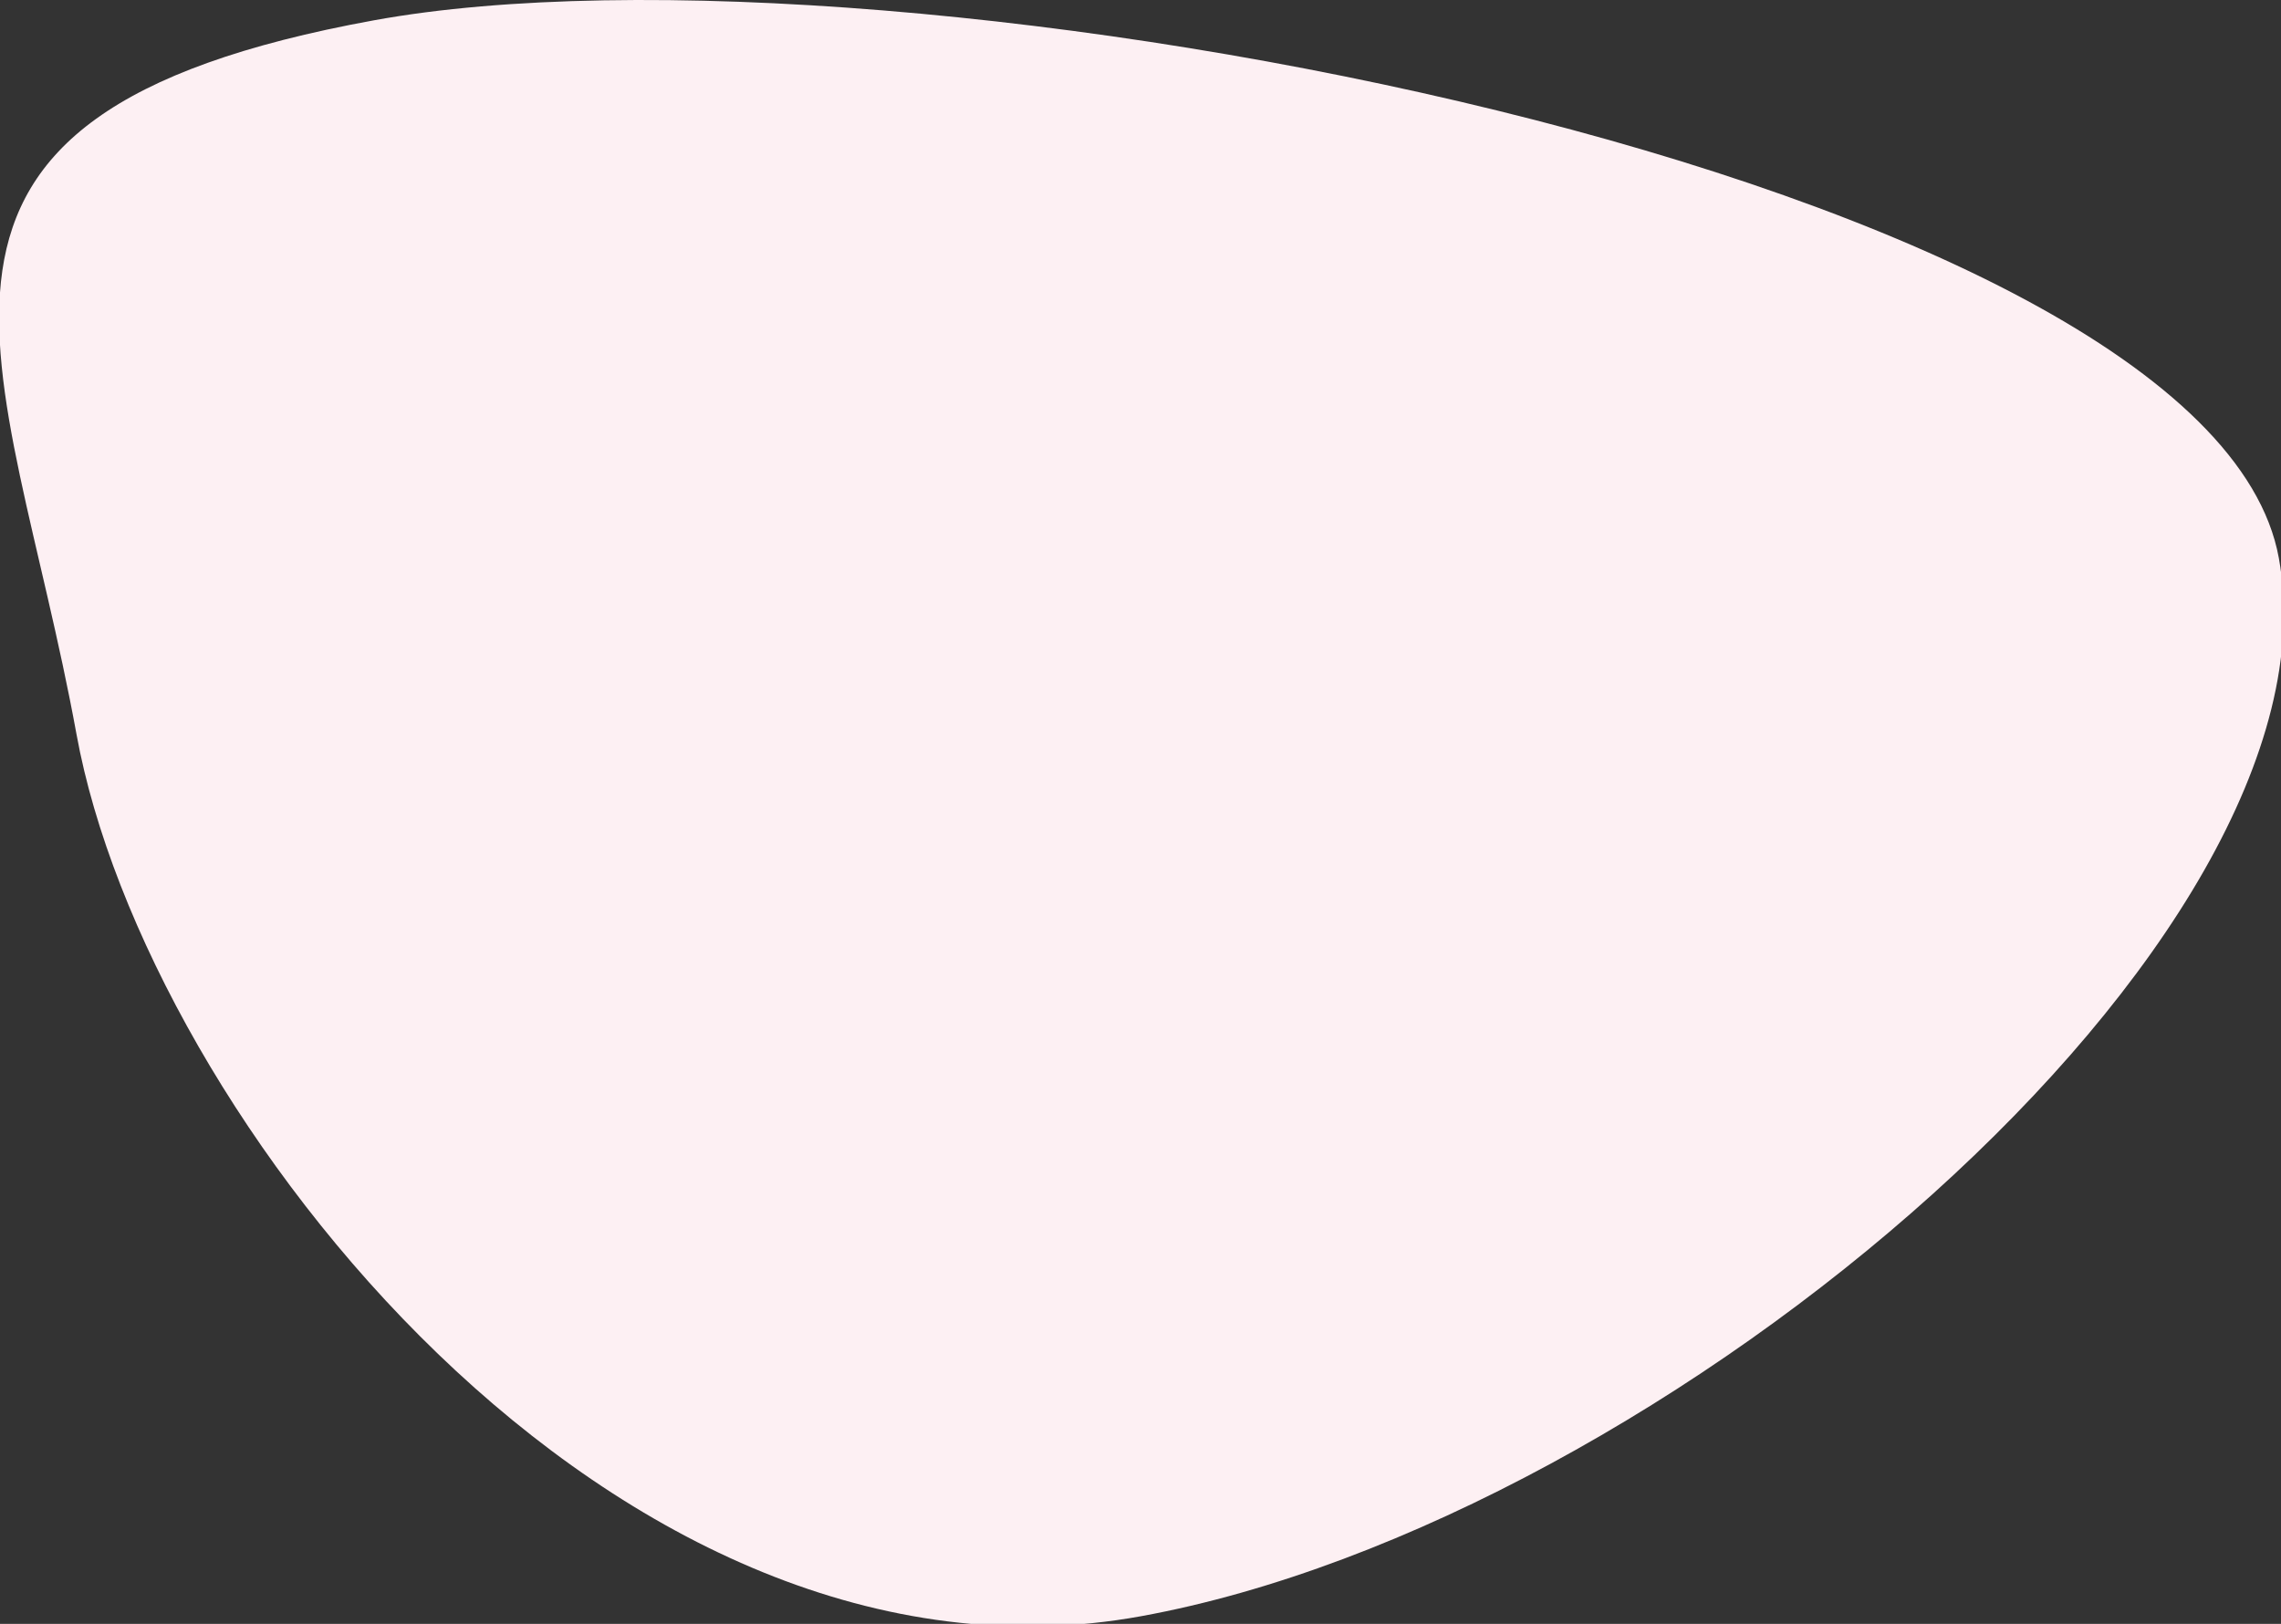
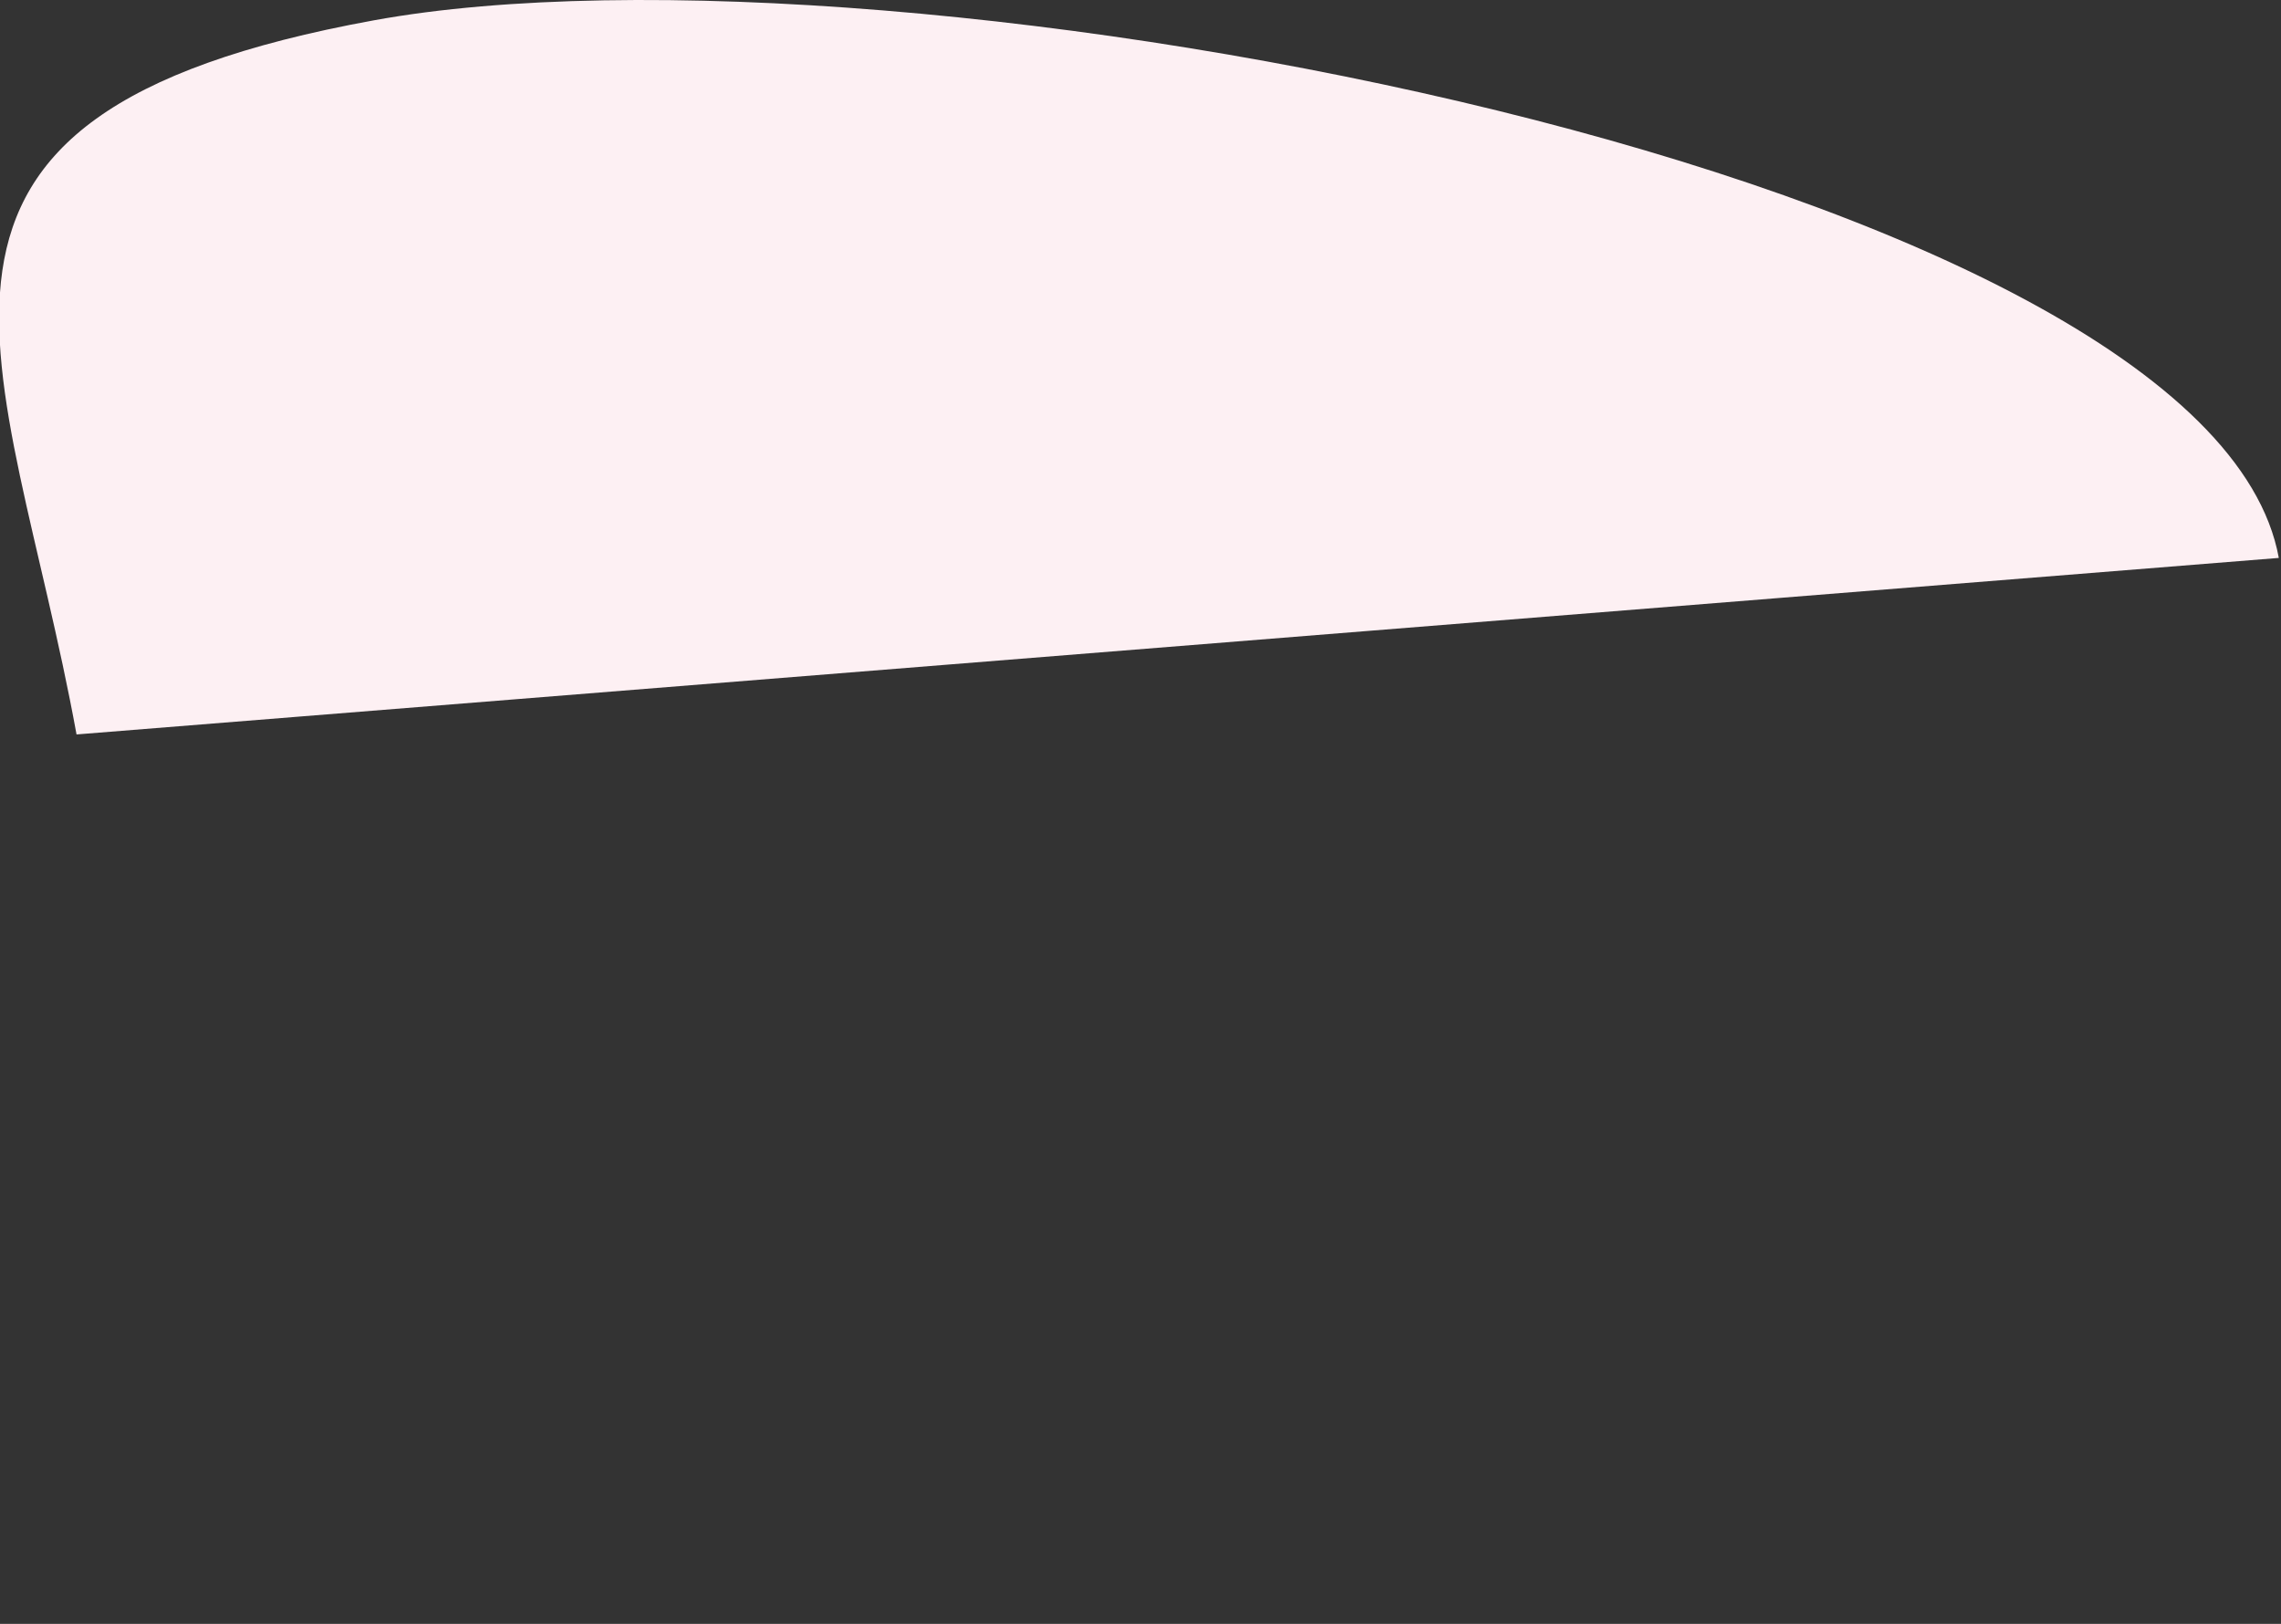
<svg xmlns="http://www.w3.org/2000/svg" width="444.786mm" height="316.662mm" viewBox="0 0 444.786 316.662" version="1.1" id="svg8">
  <rect x="0" y="0" width="444.786" height="316.662" fill="#333333" stroke="none" />
  <style id="style833" />
  <defs id="defs2" />
  <g id="layer1" transform="translate(170.232,-64.675)">
    <g style="fill:none" id="g849" transform="matrix(0.265,0,0,0.265,-61.473,64.519)">
-       <path d="M 1266.42,411.148 C 1215.37,131.077 250.989,-54.862 -135.282,15.54 -521.552,85.941 -405.141,260.969 -354.095,541.041 c 51.046,280.071 397.108,719.249 783.379,648.849 386.27,-70.4 888.176,-498.67 837.136,-778.742 z" fill="#fdf0f3" id="path835" style="mix-blend-mode:multiply" />
+       <path d="M 1266.42,411.148 C 1215.37,131.077 250.989,-54.862 -135.282,15.54 -521.552,85.941 -405.141,260.969 -354.095,541.041 z" fill="#fdf0f3" id="path835" style="mix-blend-mode:multiply" />
    </g>
  </g>
</svg>